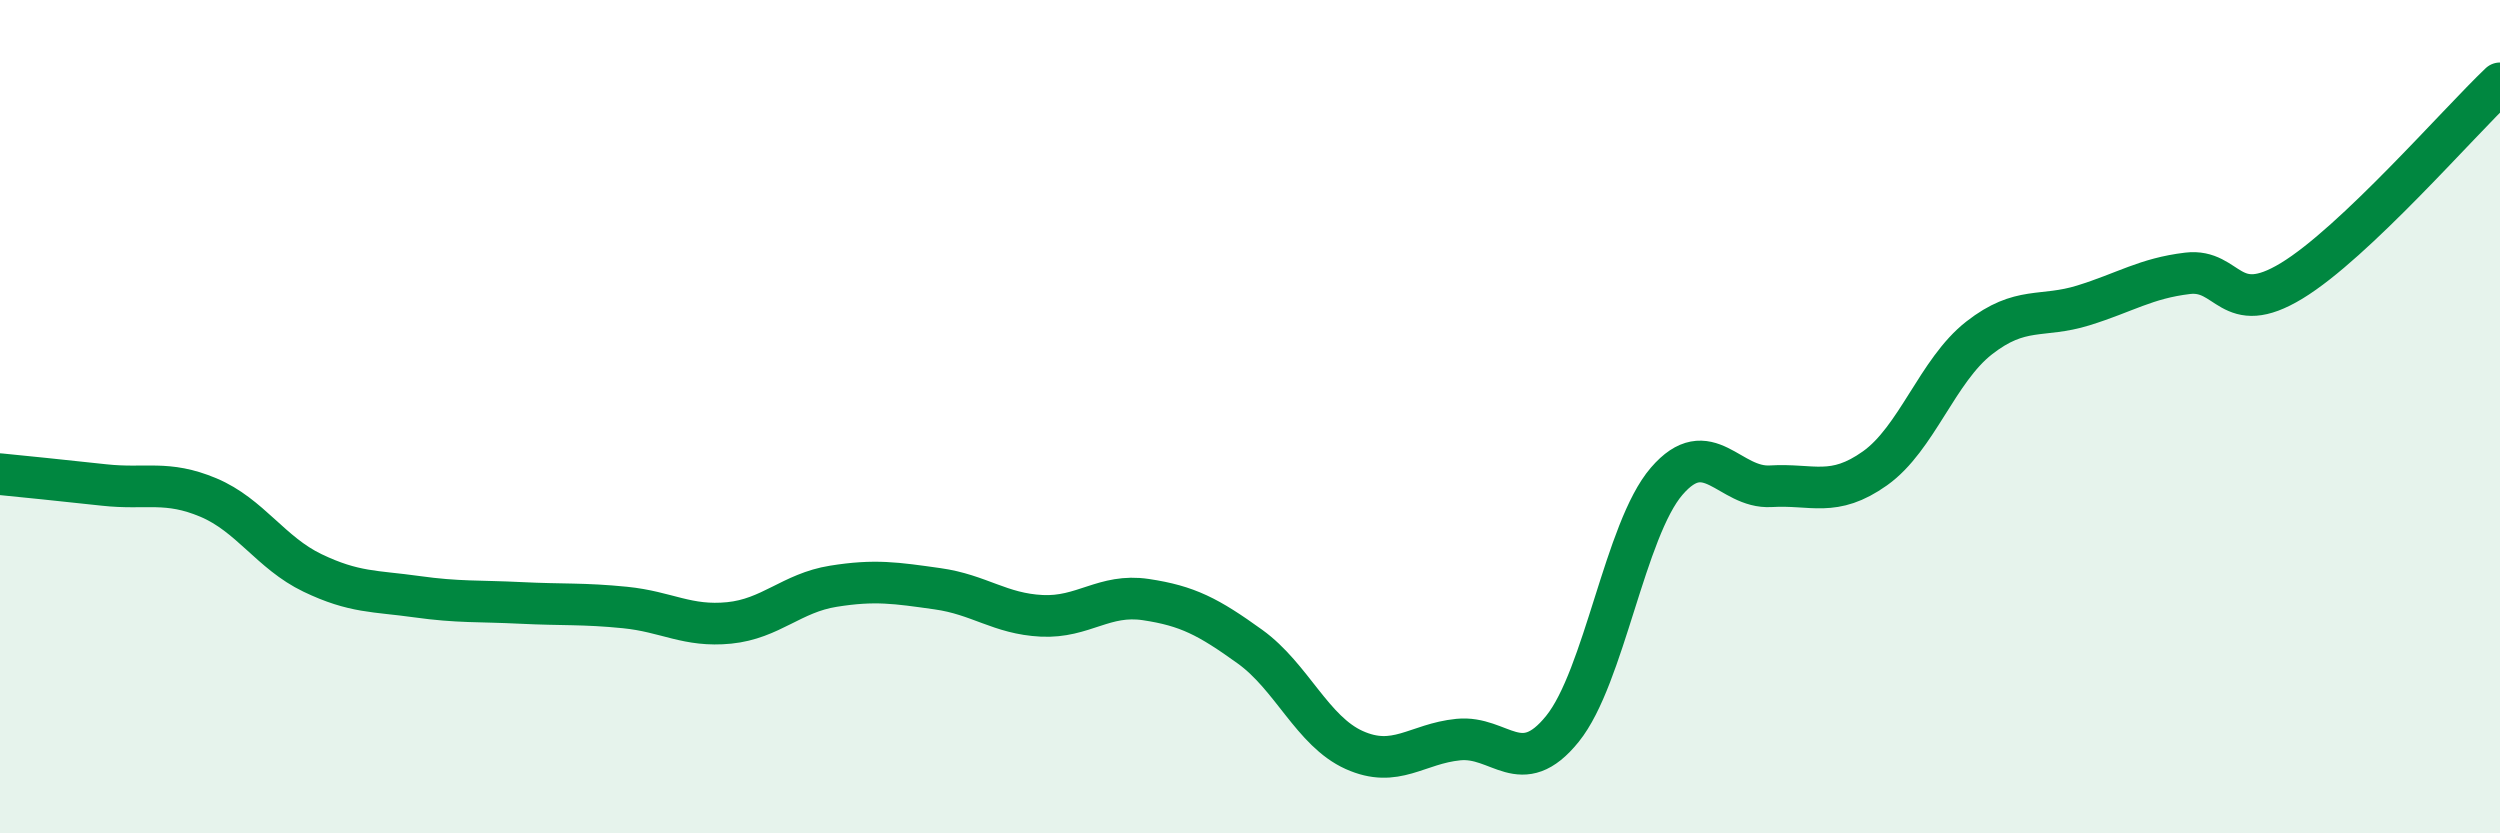
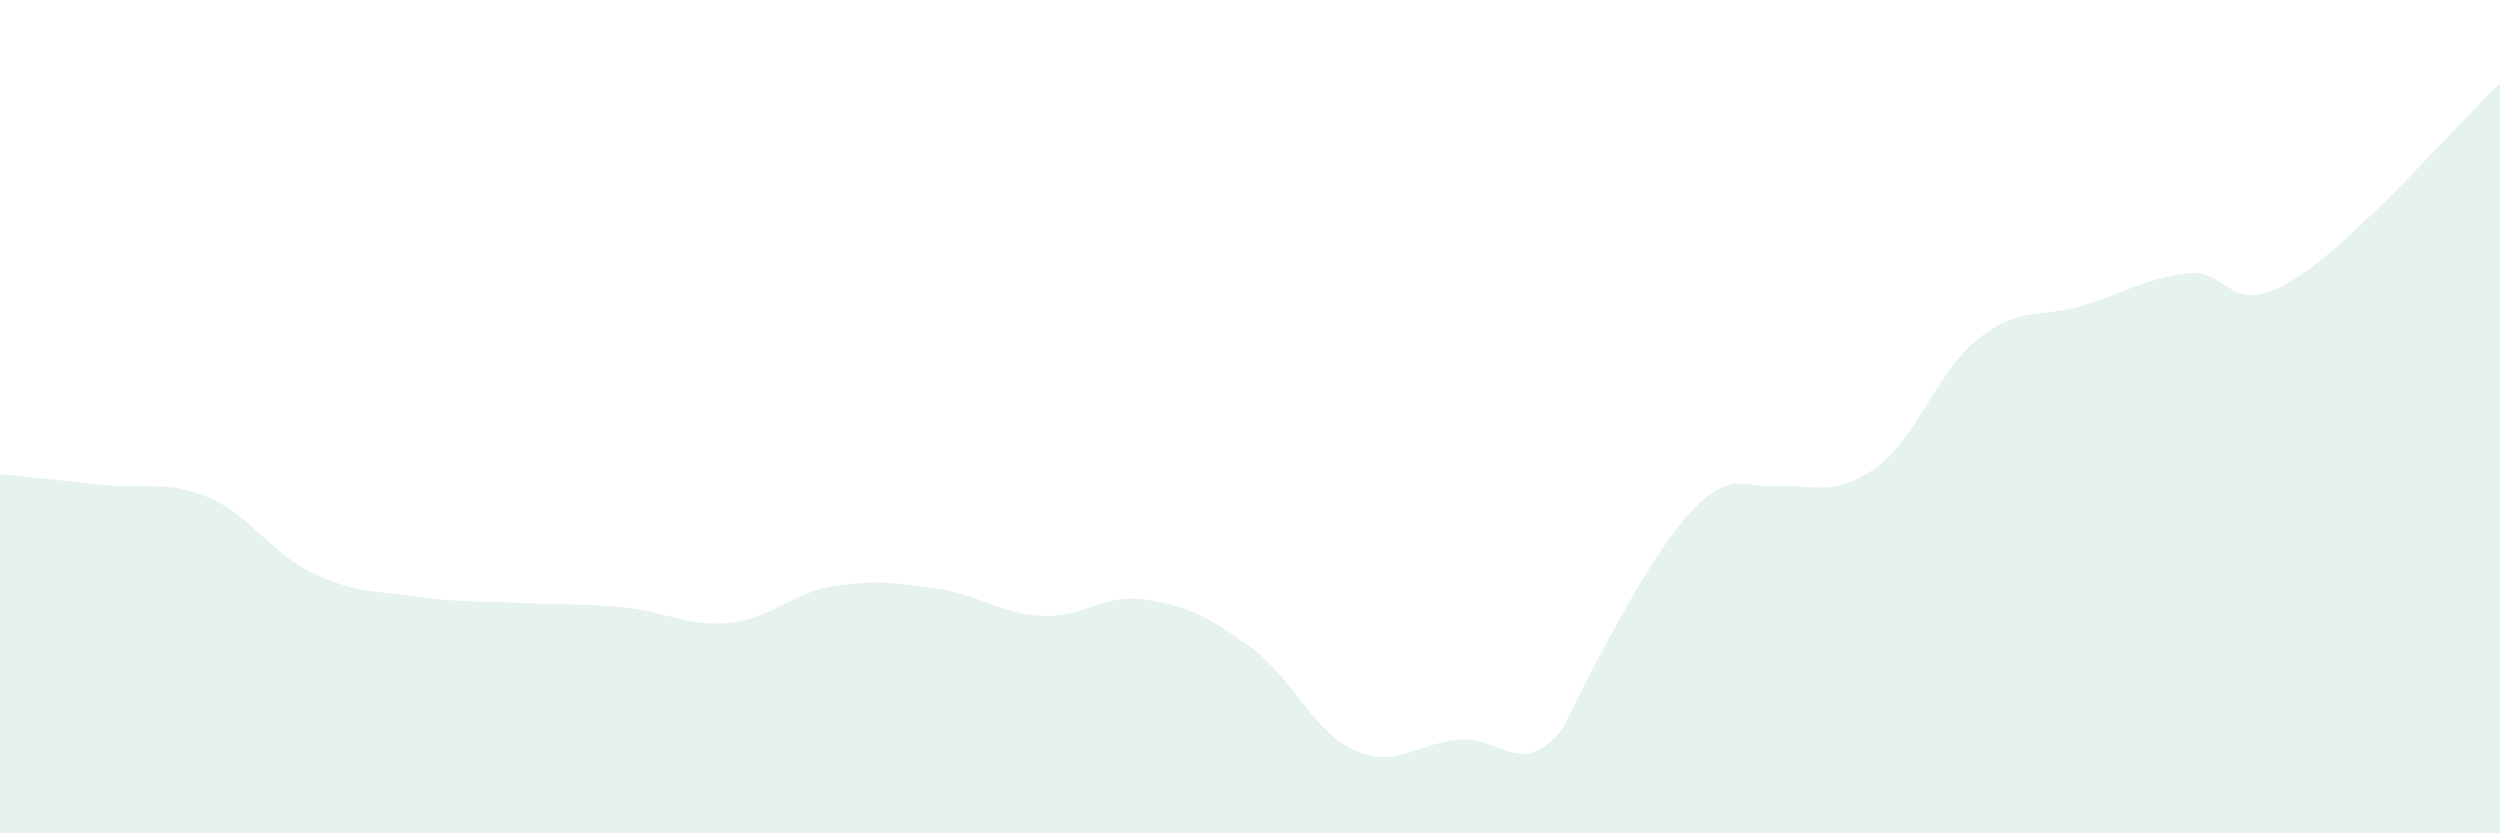
<svg xmlns="http://www.w3.org/2000/svg" width="60" height="20" viewBox="0 0 60 20">
-   <path d="M 0,11.38 C 0.5,11.43 1.5,11.53 2.5,11.64 C 3.5,11.75 4,11.52 5,11.94 C 6,12.36 6.5,13.27 7.5,13.75 C 8.5,14.23 9,14.18 10,14.32 C 11,14.46 11.5,14.42 12.5,14.47 C 13.5,14.52 14,14.48 15,14.58 C 16,14.68 16.5,15.05 17.5,14.95 C 18.5,14.85 19,14.23 20,14.07 C 21,13.91 21.5,13.99 22.5,14.13 C 23.5,14.27 24,14.73 25,14.78 C 26,14.83 26.5,14.24 27.5,14.39 C 28.5,14.54 29,14.8 30,15.52 C 31,16.24 31.5,17.55 32.5,18 C 33.5,18.45 34,17.85 35,17.75 C 36,17.65 36.5,18.73 37.5,17.49 C 38.5,16.25 39,12.71 40,11.55 C 41,10.39 41.5,11.73 42.5,11.67 C 43.5,11.61 44,11.95 45,11.24 C 46,10.53 46.5,8.89 47.5,8.11 C 48.5,7.33 49,7.64 50,7.33 C 51,7.02 51.5,6.68 52.5,6.56 C 53.5,6.44 53.5,7.65 55,6.74 C 56.5,5.83 59,2.95 60,2L60 20L0 20Z" fill="#008740" opacity="0.1" stroke-linecap="round" stroke-linejoin="round" />
-   <path d="M 0,11.38 C 0.5,11.43 1.5,11.53 2.5,11.64 C 3.5,11.75 4,11.52 5,11.94 C 6,12.36 6.5,13.27 7.5,13.75 C 8.5,14.23 9,14.18 10,14.32 C 11,14.46 11.5,14.42 12.5,14.47 C 13.5,14.52 14,14.48 15,14.58 C 16,14.68 16.5,15.05 17.5,14.95 C 18.5,14.85 19,14.23 20,14.07 C 21,13.91 21.5,13.99 22.5,14.13 C 23.5,14.27 24,14.73 25,14.78 C 26,14.83 26.5,14.24 27.5,14.39 C 28.5,14.54 29,14.8 30,15.52 C 31,16.24 31.5,17.55 32.5,18 C 33.5,18.45 34,17.85 35,17.75 C 36,17.65 36.5,18.73 37.5,17.49 C 38.5,16.25 39,12.71 40,11.55 C 41,10.39 41.5,11.73 42.5,11.67 C 43.5,11.61 44,11.95 45,11.24 C 46,10.53 46.5,8.89 47.5,8.11 C 48.5,7.33 49,7.64 50,7.33 C 51,7.02 51.5,6.68 52.5,6.56 C 53.5,6.44 53.5,7.65 55,6.74 C 56.5,5.83 59,2.95 60,2" stroke="#008740" stroke-width="1" fill="none" stroke-linecap="round" stroke-linejoin="round" />
+   <path d="M 0,11.38 C 0.5,11.43 1.5,11.53 2.5,11.64 C 3.5,11.75 4,11.52 5,11.94 C 6,12.36 6.5,13.27 7.5,13.75 C 8.5,14.23 9,14.18 10,14.32 C 11,14.46 11.5,14.42 12.5,14.47 C 13.5,14.52 14,14.48 15,14.58 C 16,14.68 16.5,15.05 17.5,14.95 C 18.5,14.85 19,14.23 20,14.07 C 21,13.91 21.5,13.99 22.5,14.13 C 23.5,14.27 24,14.73 25,14.78 C 26,14.83 26.5,14.24 27.5,14.39 C 28.5,14.54 29,14.8 30,15.52 C 31,16.24 31.5,17.55 32.5,18 C 33.5,18.45 34,17.85 35,17.75 C 36,17.65 36.5,18.73 37.5,17.49 C 41,10.39 41.5,11.73 42.5,11.67 C 43.5,11.61 44,11.95 45,11.24 C 46,10.53 46.5,8.89 47.5,8.11 C 48.5,7.33 49,7.64 50,7.33 C 51,7.02 51.5,6.68 52.5,6.56 C 53.5,6.44 53.5,7.65 55,6.74 C 56.5,5.83 59,2.95 60,2L60 20L0 20Z" fill="#008740" opacity="0.1" stroke-linecap="round" stroke-linejoin="round" />
</svg>